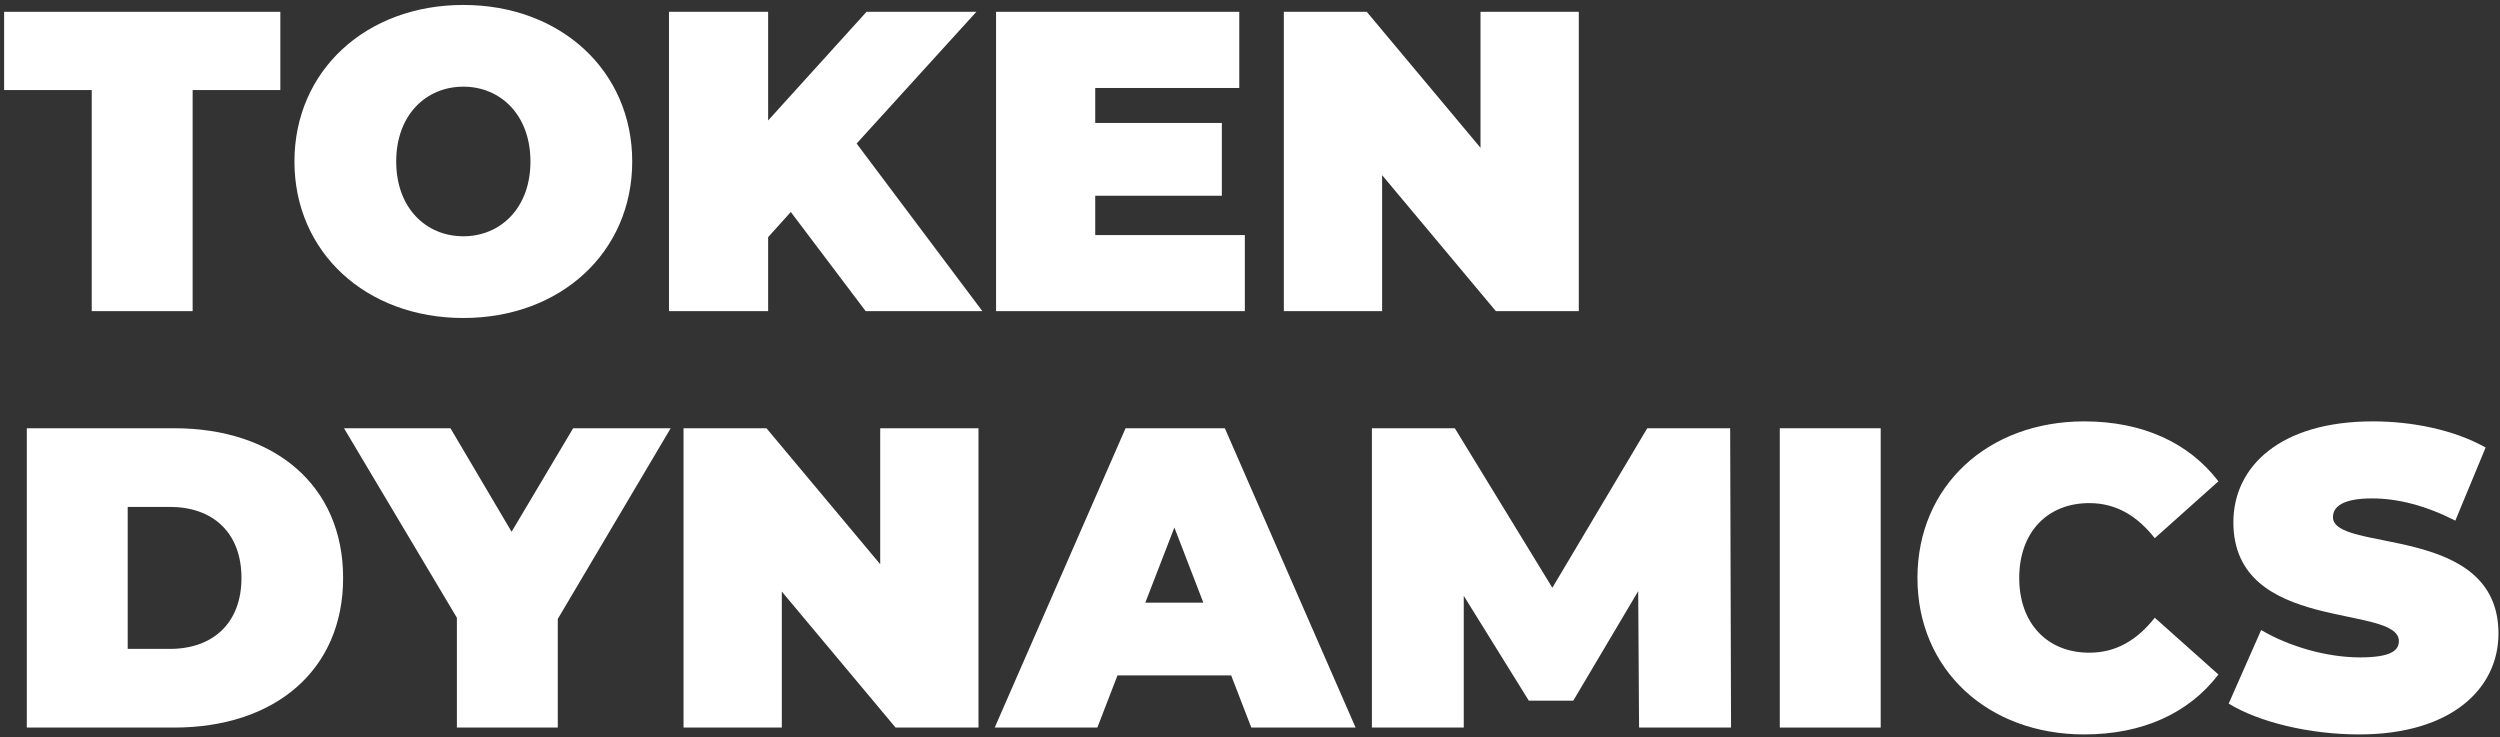
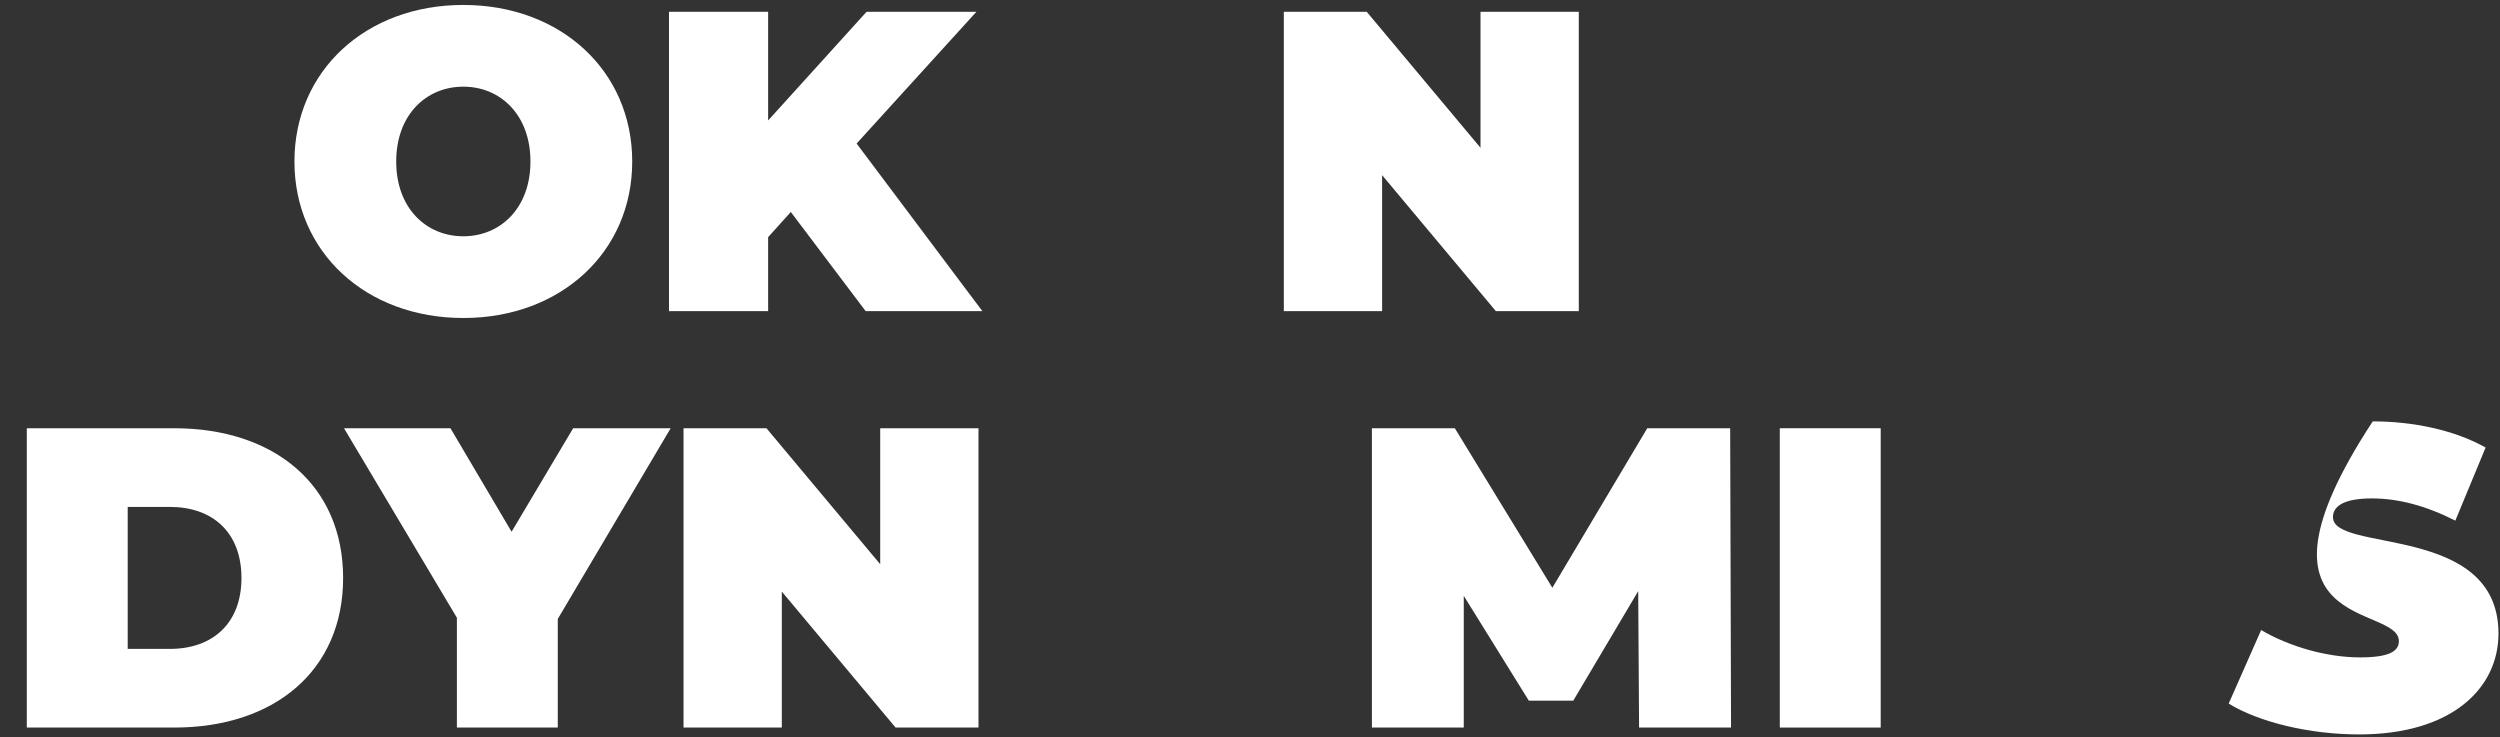
<svg xmlns="http://www.w3.org/2000/svg" width="478" height="141" viewBox="0 0 478 141" fill="none">
  <rect x="0" y="0" width="478" height="141" fill="#333333" stroke="none" />
-   <path d="M17.539 59.489H36.831V17.218H53.602V2.259H0.789V17.218H17.539V59.489Z" fill="white" />
  <path d="M88.588 60.801C107.214 60.801 120.88 48.197 120.88 30.884C120.88 13.551 107.214 0.947 88.588 0.947C69.943 0.947 56.297 13.551 56.297 30.884C56.297 48.197 69.943 60.801 88.588 60.801ZM88.588 45.176C81.463 45.176 75.755 39.78 75.755 30.884C75.755 21.968 81.463 16.572 88.588 16.572C95.693 16.572 101.422 21.968 101.422 30.884C101.422 39.78 95.693 45.176 88.588 45.176Z" fill="white" />
  <path d="M165.514 59.489H187.827L163.785 27.447L186.681 2.259H165.681L146.868 23.03V2.259H127.91V59.489H146.868V45.343L151.202 40.53L165.514 59.489Z" fill="white" />
-   <path d="M209.408 44.947V37.426H233.616V23.509H209.408V16.822H236.949V2.259H190.449V59.489H238.012V44.947H209.408Z" fill="white" />
  <path d="M283.073 2.259V28.259L261.323 2.259H245.469V59.489H264.26V33.489L286.01 59.489H301.865V2.259H283.073Z" fill="white" />
  <path d="M5.125 139.11H33.312C52.458 139.11 65.604 128.235 65.604 110.505C65.604 92.755 52.458 81.88 33.312 81.88H5.125V139.11ZM24.417 124.068V96.922H32.5C40.604 96.922 46.167 101.755 46.167 110.505C46.167 119.235 40.604 124.068 32.5 124.068H24.417Z" fill="white" />
  <path d="M128.232 81.88H109.586L97.815 101.672L86.128 81.88H65.773L87.357 118.11V139.11H106.648V118.339L128.232 81.88Z" fill="white" />
  <path d="M168.296 81.88V107.88L146.546 81.88H130.691V139.11H149.483V113.11L171.233 139.11H187.087V81.88H168.296Z" fill="white" />
-   <path d="M239.25 139.11H259.188L234.188 81.88H215.208L190.188 139.11H209.813L213.667 129.13H235.396L239.25 139.11ZM218.979 115.235L224.542 100.86L230.083 115.235H218.979Z" fill="white" />
  <path d="M330.975 139.11L330.809 81.88H314.954L296.809 112.38L278.163 81.88H262.309V139.11H279.871V113.922L292.309 133.964H300.809L313.225 113.026L313.392 139.11H330.975Z" fill="white" />
  <path d="M340.297 139.11H359.589V81.88H340.297V139.11Z" fill="white" />
-   <path d="M398.492 140.422C409.701 140.422 418.534 136.339 424.159 128.964L411.992 118.11C408.638 122.36 404.617 124.797 399.471 124.797C391.471 124.797 386.076 119.235 386.076 110.505C386.076 101.755 391.471 96.193 399.471 96.193C404.617 96.193 408.638 98.651 411.992 102.901L424.159 92.026C418.534 84.672 409.701 80.568 398.492 80.568C380.096 80.568 366.617 92.922 366.617 110.505C366.617 128.068 380.096 140.422 398.492 140.422Z" fill="white" />
-   <path d="M451.063 140.422C468.792 140.422 477.708 131.589 477.708 121.13C477.708 100.026 446.063 105.755 446.063 98.88C446.063 96.922 447.875 95.297 453.521 95.297C458.5 95.297 463.813 96.672 469.458 99.547L475.25 85.568C469.292 82.214 461.354 80.568 453.667 80.568C435.938 80.568 427.021 89.234 427.021 99.859C427.021 121.214 458.667 115.401 458.667 122.589C458.667 124.568 456.708 125.693 451.229 125.693C444.938 125.693 437.729 123.651 432.333 120.464L426.125 134.526C431.854 138.047 441.5 140.422 451.063 140.422Z" fill="white" />
+   <path d="M451.063 140.422C468.792 140.422 477.708 131.589 477.708 121.13C477.708 100.026 446.063 105.755 446.063 98.88C446.063 96.922 447.875 95.297 453.521 95.297C458.5 95.297 463.813 96.672 469.458 99.547L475.25 85.568C469.292 82.214 461.354 80.568 453.667 80.568C427.021 121.214 458.667 115.401 458.667 122.589C458.667 124.568 456.708 125.693 451.229 125.693C444.938 125.693 437.729 123.651 432.333 120.464L426.125 134.526C431.854 138.047 441.5 140.422 451.063 140.422Z" fill="white" />
</svg>